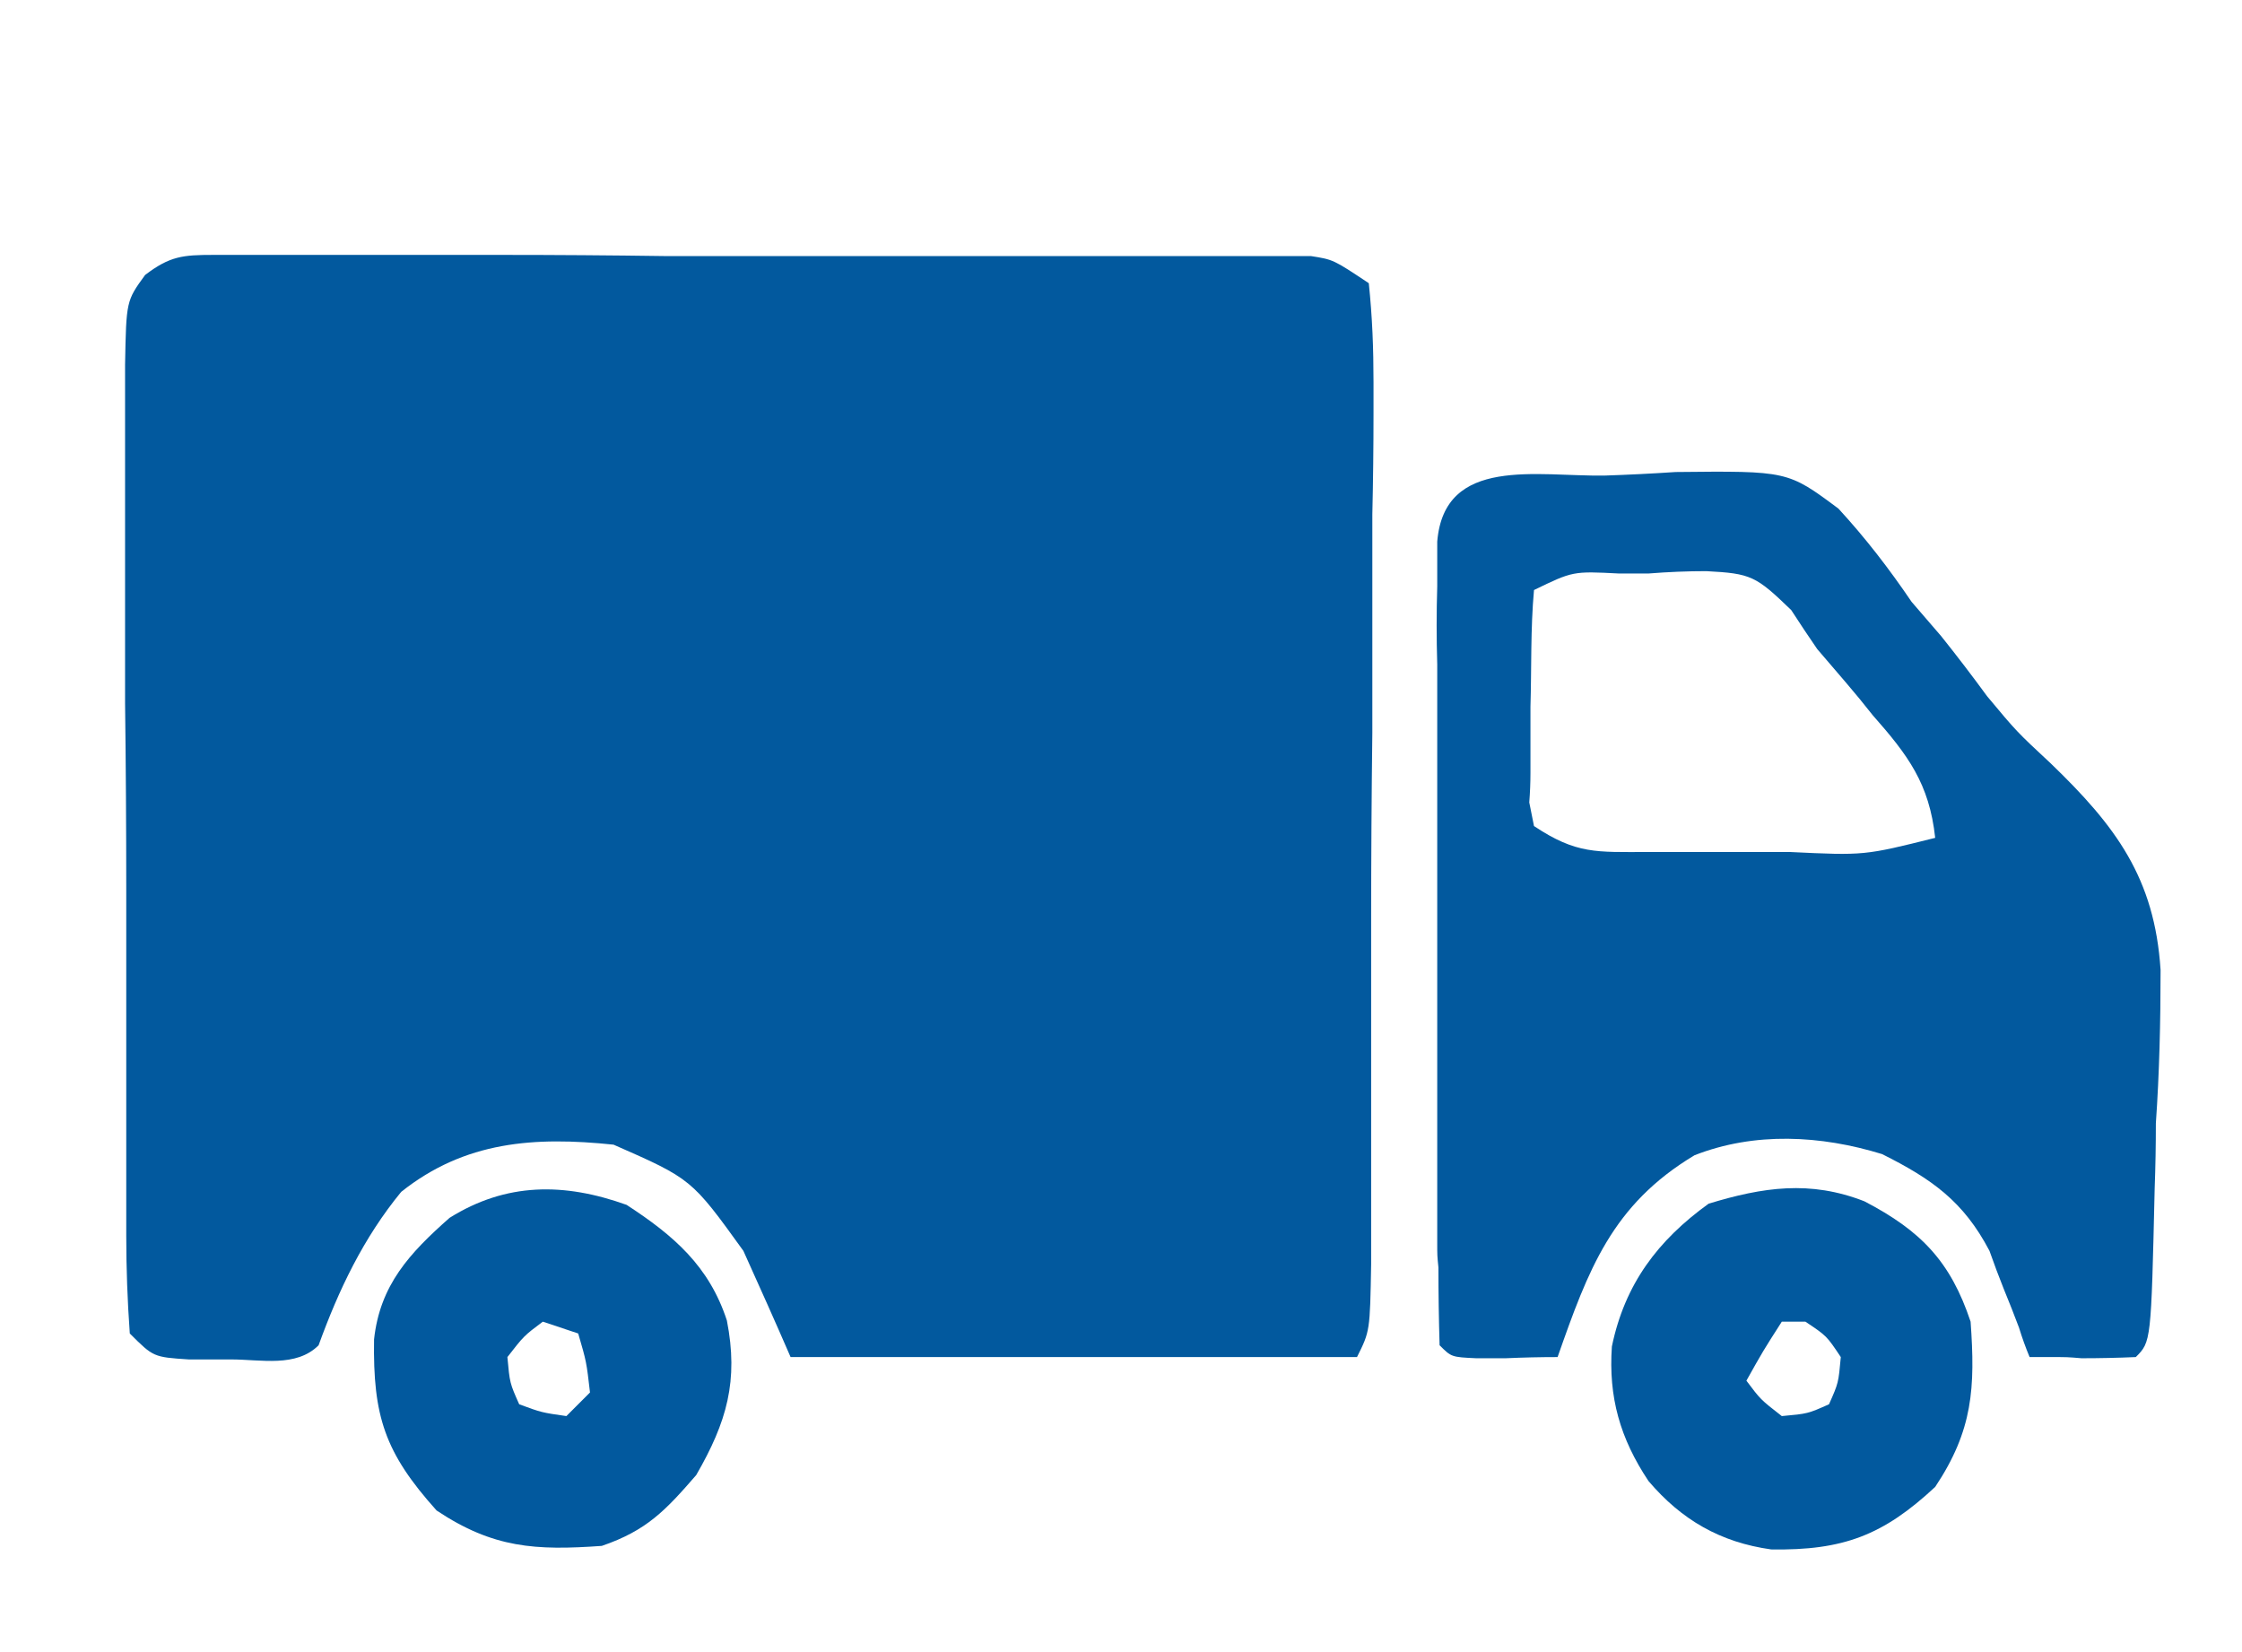
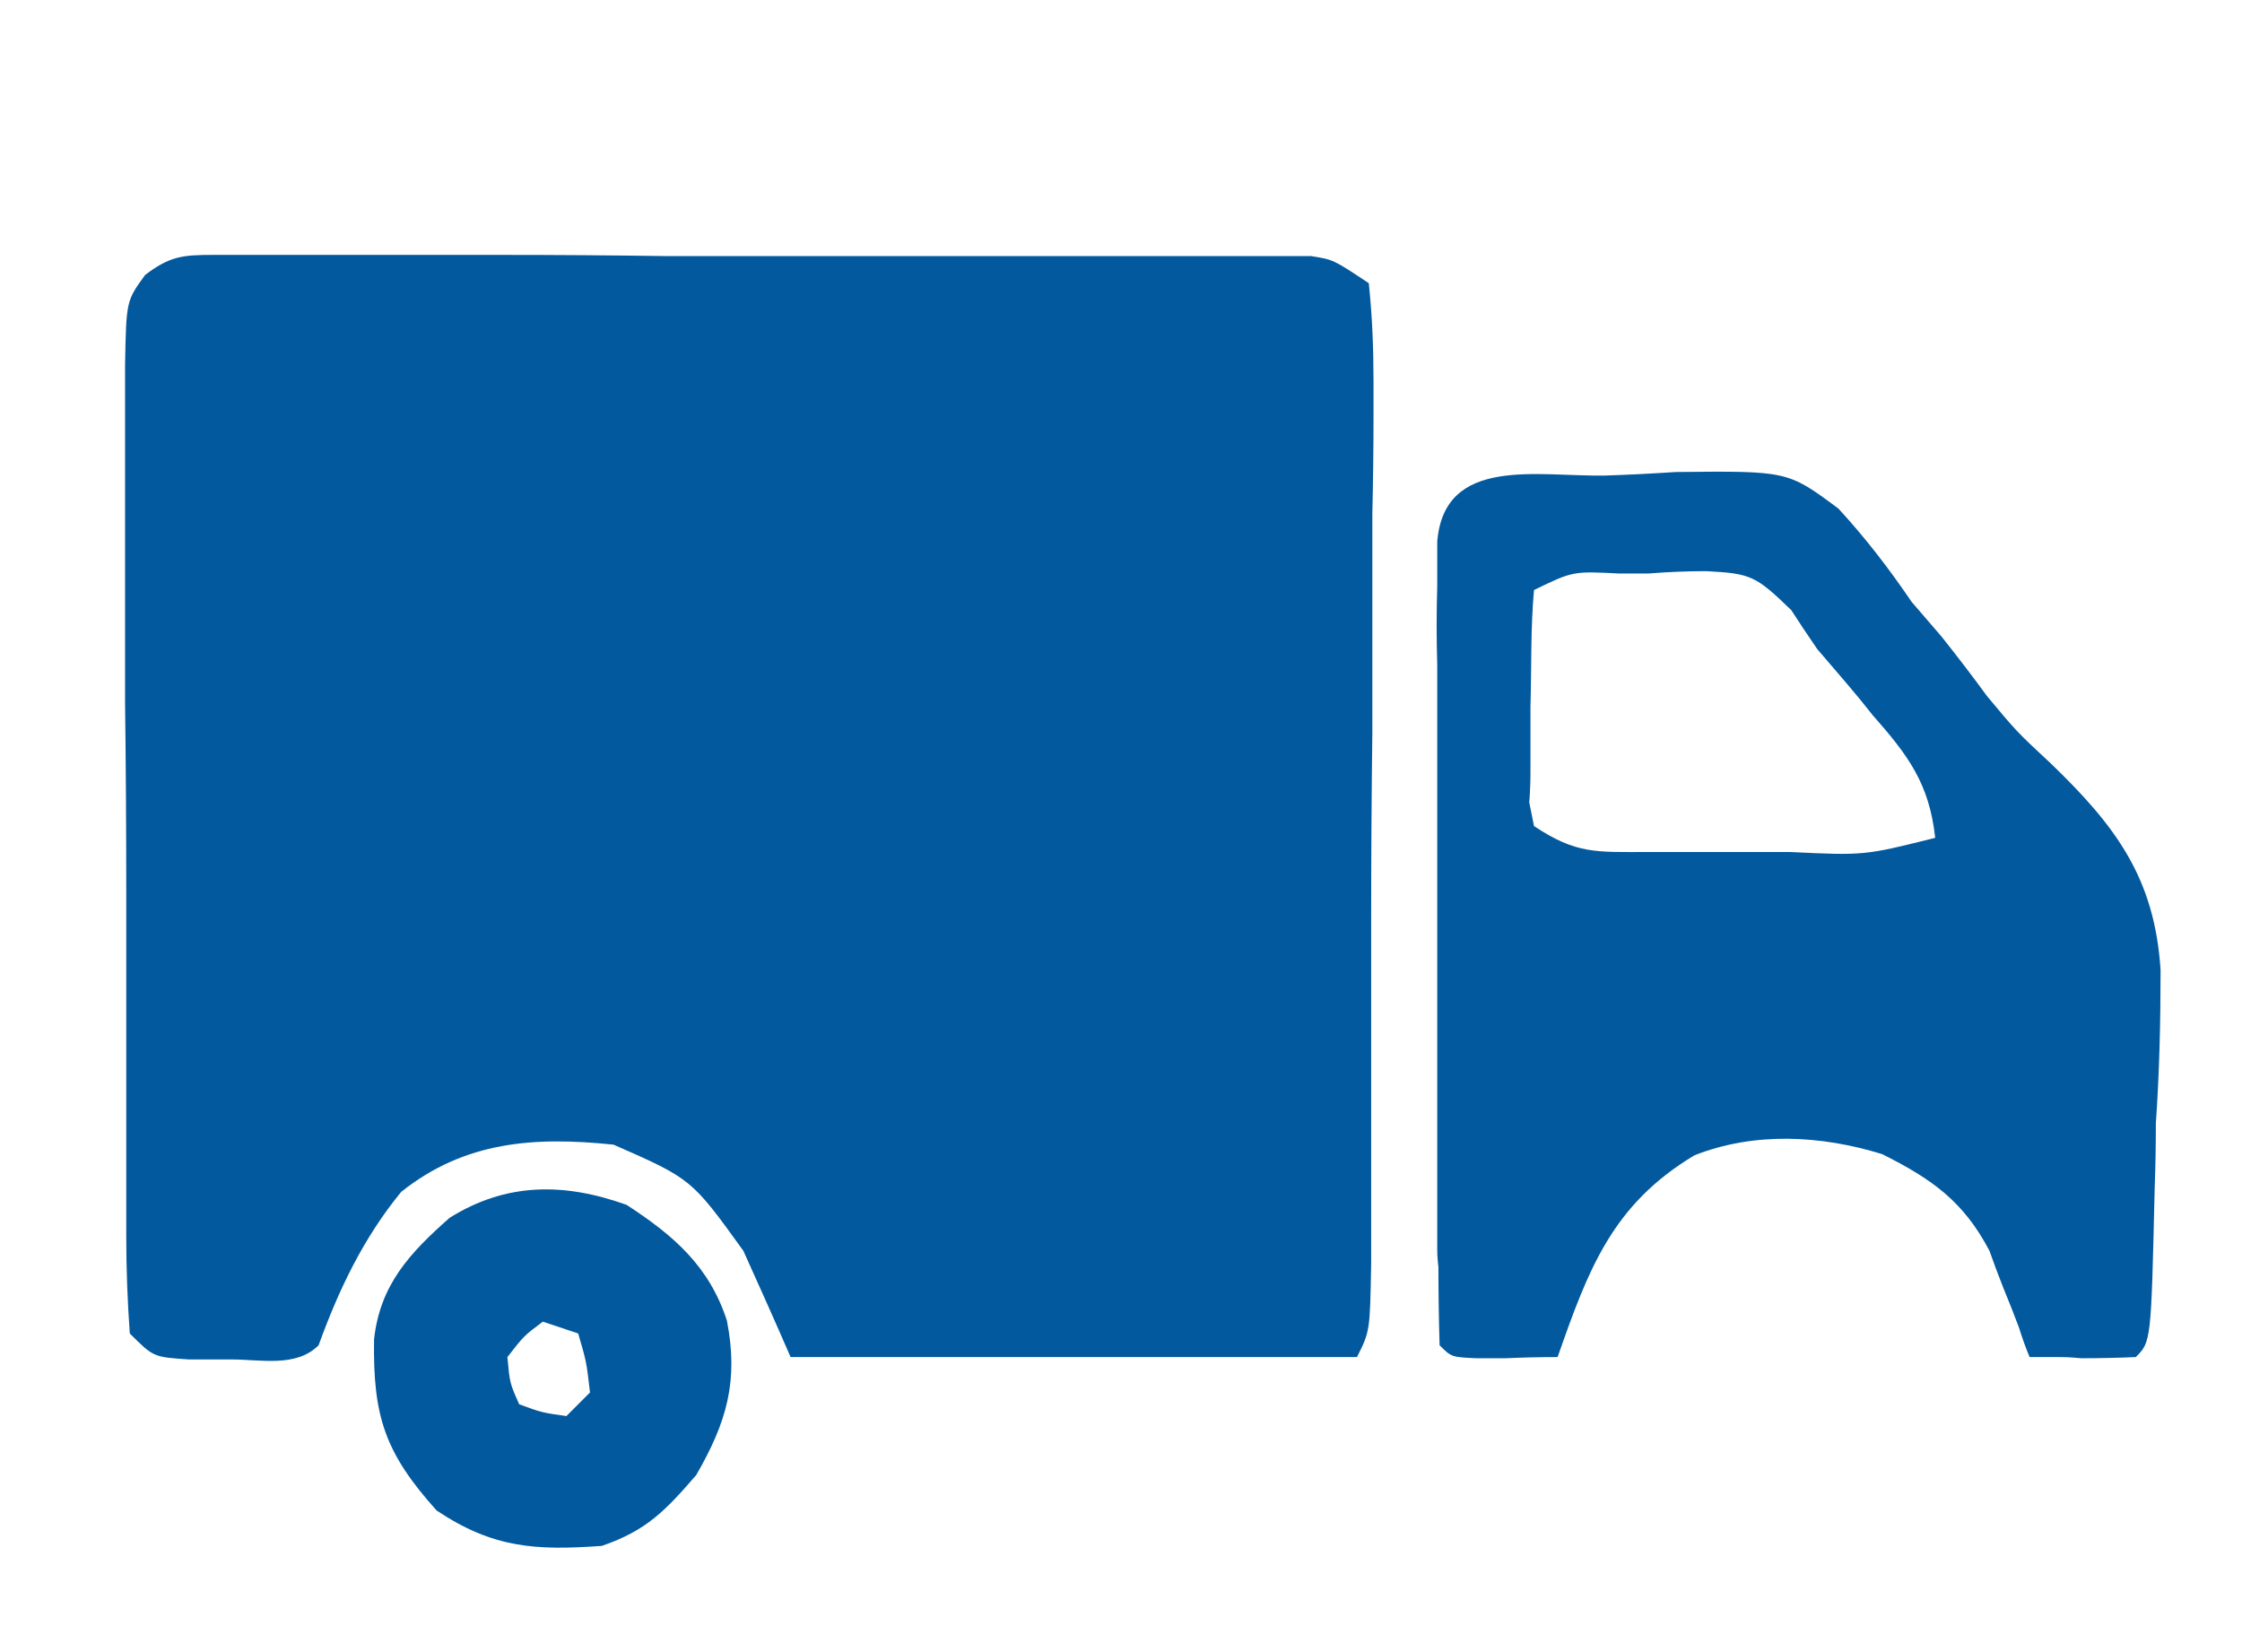
<svg xmlns="http://www.w3.org/2000/svg" version="1.2" viewBox="0 0 190 140" width="190" height="140">
  <title>1-e1720019746553-svg</title>
  <style>
		.s0 { fill: #02599e } 
	</style>
  <path id="Layer" class="s0" d="m18.1 21.6q1.2 0 2.5 0c1.4 0 1.4 0 2.8 0 1.4 0 1.4 0 2.9 0q4.8 0 9.5 0 3.4 0 6.7 0 6.9 0 13.9 0.1 8.9 0 17.8 0 6.8 0 13.7 0 3.3 0 6.5 0 4.6 0 9.2 0c1.4 0 1.4 0 2.8 0q1.2 0 2.5 0 1.1 0 2.2 0c1.9 0.3 1.9 0.3 4.9 2.3 0.3 2.9 0.4 5.5 0.4 8.4q0 1.3 0 2.6 0 4.3-0.1 8.6 0 3 0 6 0 6.2 0 12.5-0.1 8-0.1 16 0 6.2 0 12.3 0 3 0 6 0 4.1 0 8.2 0 1.3 0 2.5c-0.1 5.7-0.1 5.7-1.2 7.9-15.8 0-31.7 0-48 0-1.3-3-2.6-5.9-4-9-4.4-6.1-4.4-6.1-11-9-6.7-0.7-12.6-0.3-18 4-3.2 3.9-5.3 8.3-7 13-1.9 1.9-4.9 1.2-7.4 1.2-1.8 0-1.8 0-3.6 0-3-0.2-3-0.2-5-2.2-0.2-2.8-0.3-5.5-0.3-8.3q0-1.2 0-2.5 0-4.3 0-8.5 0-3 0-5.9 0-6.2 0-12.4 0-7.9-0.1-15.8 0-6.1 0-12.2 0-2.9 0-5.8 0-4.1 0-8.2 0-1.2 0-2.5c0.1-5.4 0.1-5.4 1.7-7.6 2.1-1.6 3.2-1.7 5.8-1.7z" />
  <path id="Layer" fill-rule="evenodd" class="s0" d="m136 40.3q3-0.1 6-0.3c9.5-0.1 9.5-0.1 13.8 3.1 2.3 2.5 4.3 5.1 6.2 7.9 1.2 1.4 1.2 1.4 2.5 2.9q2 2.5 3.9 5.1c2.5 3 2.5 3 5.4 5.7 5.5 5.3 8.8 9.7 9.3 17.5 0 4.4-0.1 8.7-0.4 13q0 2.8-0.1 5.5c-0.3 13-0.3 13-1.6 14.3q-2.3 0.1-4.6 0.1c-1.2-0.1-1.2-0.1-2.5-0.1-0.9 0-0.9 0-1.9 0q-0.5-1.2-0.9-2.5-0.6-1.6-1.3-3.3-0.6-1.5-1.2-3.2c-2.2-4.2-4.9-6.1-9.1-8.2-5.2-1.6-10.8-1.9-15.9 0.1-7 4.2-9 9.7-11.6 17.1q-2.2 0-4.4 0.1c-1.3 0-1.3 0-2.5 0-2.1-0.1-2.1-0.1-3.1-1.1q-0.1-3.3-0.1-6.6c-0.1-1-0.1-1-0.1-2.1q0-3.4 0-6.9 0-2.3 0-4.7 0-5 0-10 0-6.4 0-12.8 0-4.9 0-9.8 0-2.4 0-4.8-0.1-3.3 0-6.6c0-1.9 0-1.9 0-3.8 0.6-7.3 8.5-5.5 14.2-5.6zm-6 9.7c-0.3 3.3-0.2 6.6-0.3 9.9q0 1.4 0 2.9 0 1.3 0 2.7 0 1.2-0.1 2.5 0.2 1 0.4 2c3.6 2.4 5.3 2.2 9.6 2.2q1.9 0 3.9 0 1 0 2 0 3.1 0 6.2 0c6.3 0.3 6.3 0.3 12.3-1.2-0.5-4.6-2.3-7-5.3-10.4q-1.1-1.4-2.3-2.8-1.2-1.4-2.4-2.8-1.1-1.6-2.2-3.3c-3-2.9-3.4-3.1-7.2-3.3q-2.4 0-4.9 0.2-1.2 0-2.5 0c-3.9-0.2-3.9-0.2-7.2 1.4z" />
-   <path id="Layer" fill-rule="evenodd" class="s0" d="m158 101.8c4.8 2.5 7.3 5.1 9 10.2 0.4 5.6 0.2 9.2-3 14-4.4 4.1-7.8 5.4-13.9 5.3-4.3-0.6-7.6-2.5-10.4-5.8-2.4-3.6-3.4-7.1-3.1-11.4 1.1-5.3 3.9-9 8.2-12.1 4.6-1.4 8.6-2 13.2-0.2zm-7 10.2c-1.6 2.5-1.6 2.5-3 5 1.2 1.6 1.2 1.6 3 3 2.2-0.2 2.2-0.2 4-1 0.8-1.8 0.8-1.8 1-4-1.2-1.8-1.2-1.8-3-3q-1 0-2 0z" />
  <path id="Layer" fill-rule="evenodd" class="s0" d="m53.1 102.1c4 2.6 7 5.2 8.5 9.8 1 5.1 0 8.6-2.6 13.1-2.6 3-4.2 4.7-8 6-5.6 0.4-9.2 0.2-14-3-4.4-4.9-5.4-8-5.3-14.5 0.5-4.6 3-7.3 6.4-10.3 4.8-3 9.7-3 15-1.1zm-7.1 9.9c-1.6 1.2-1.6 1.2-3 3 0.2 2.2 0.2 2.2 1 4 1.9 0.7 1.9 0.7 4 1q1-1 2-2c-0.3-2.6-0.3-2.6-1-5q-1.5-0.5-3-1z" />
</svg>